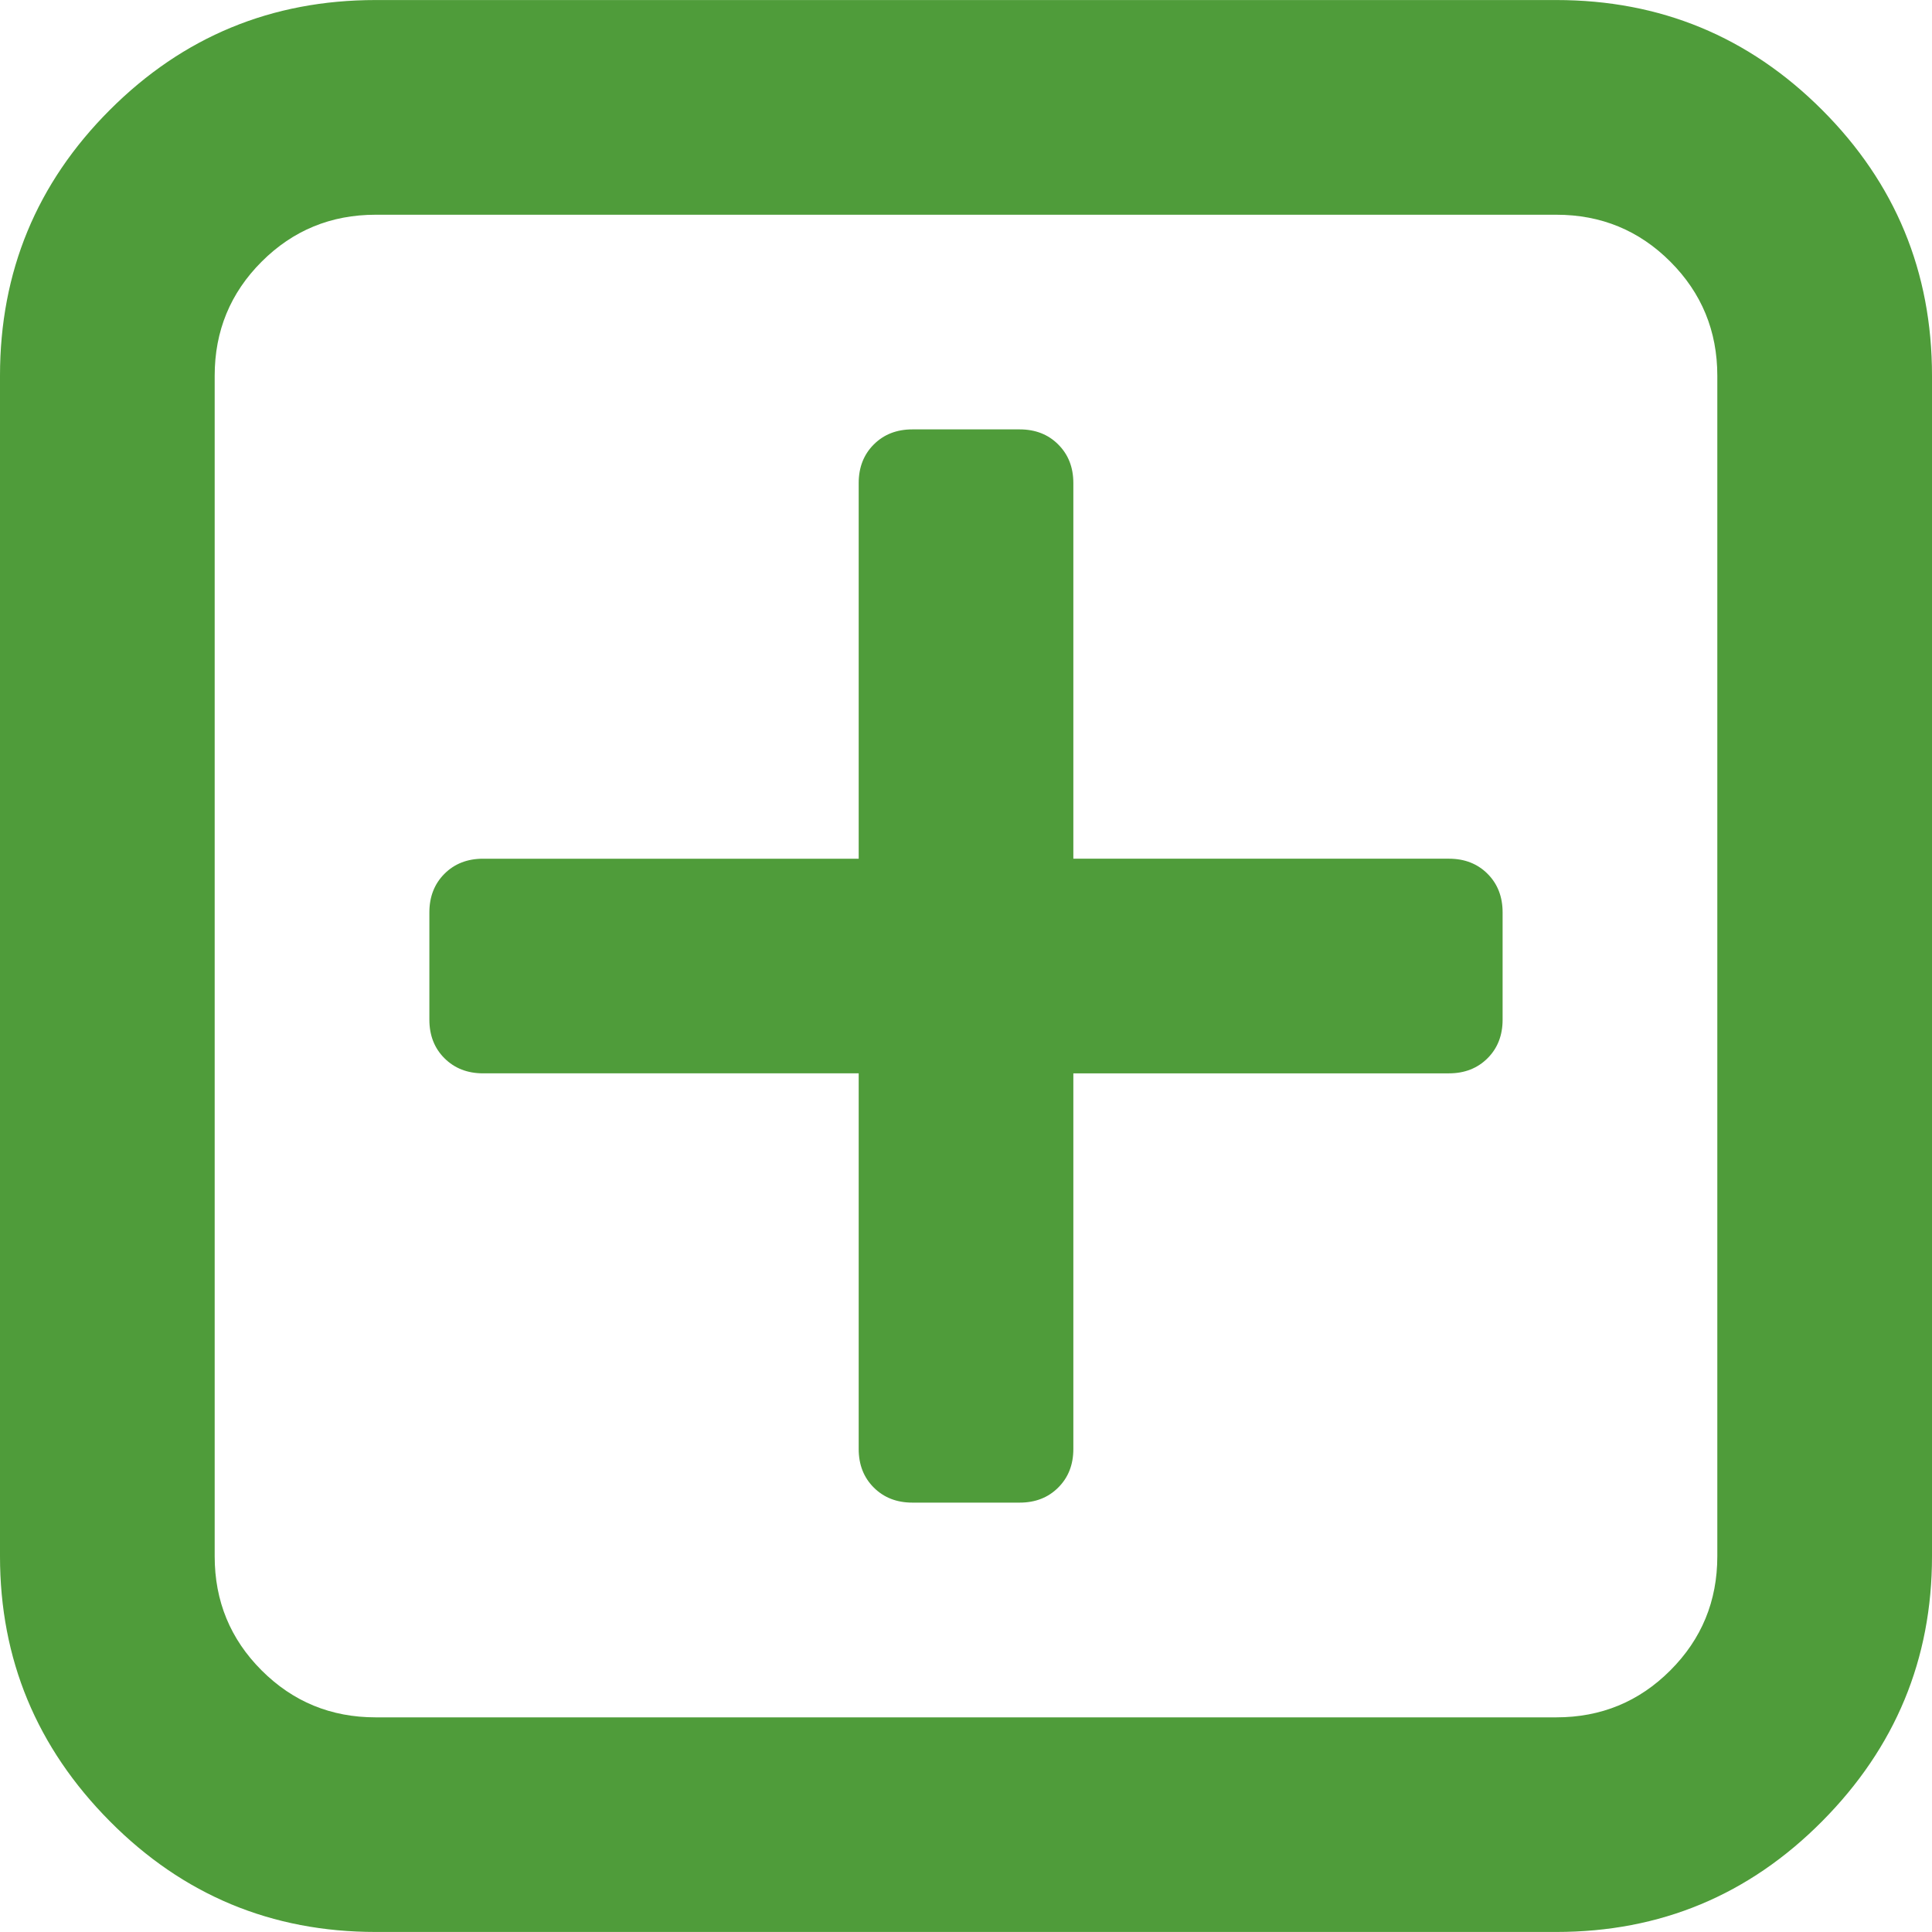
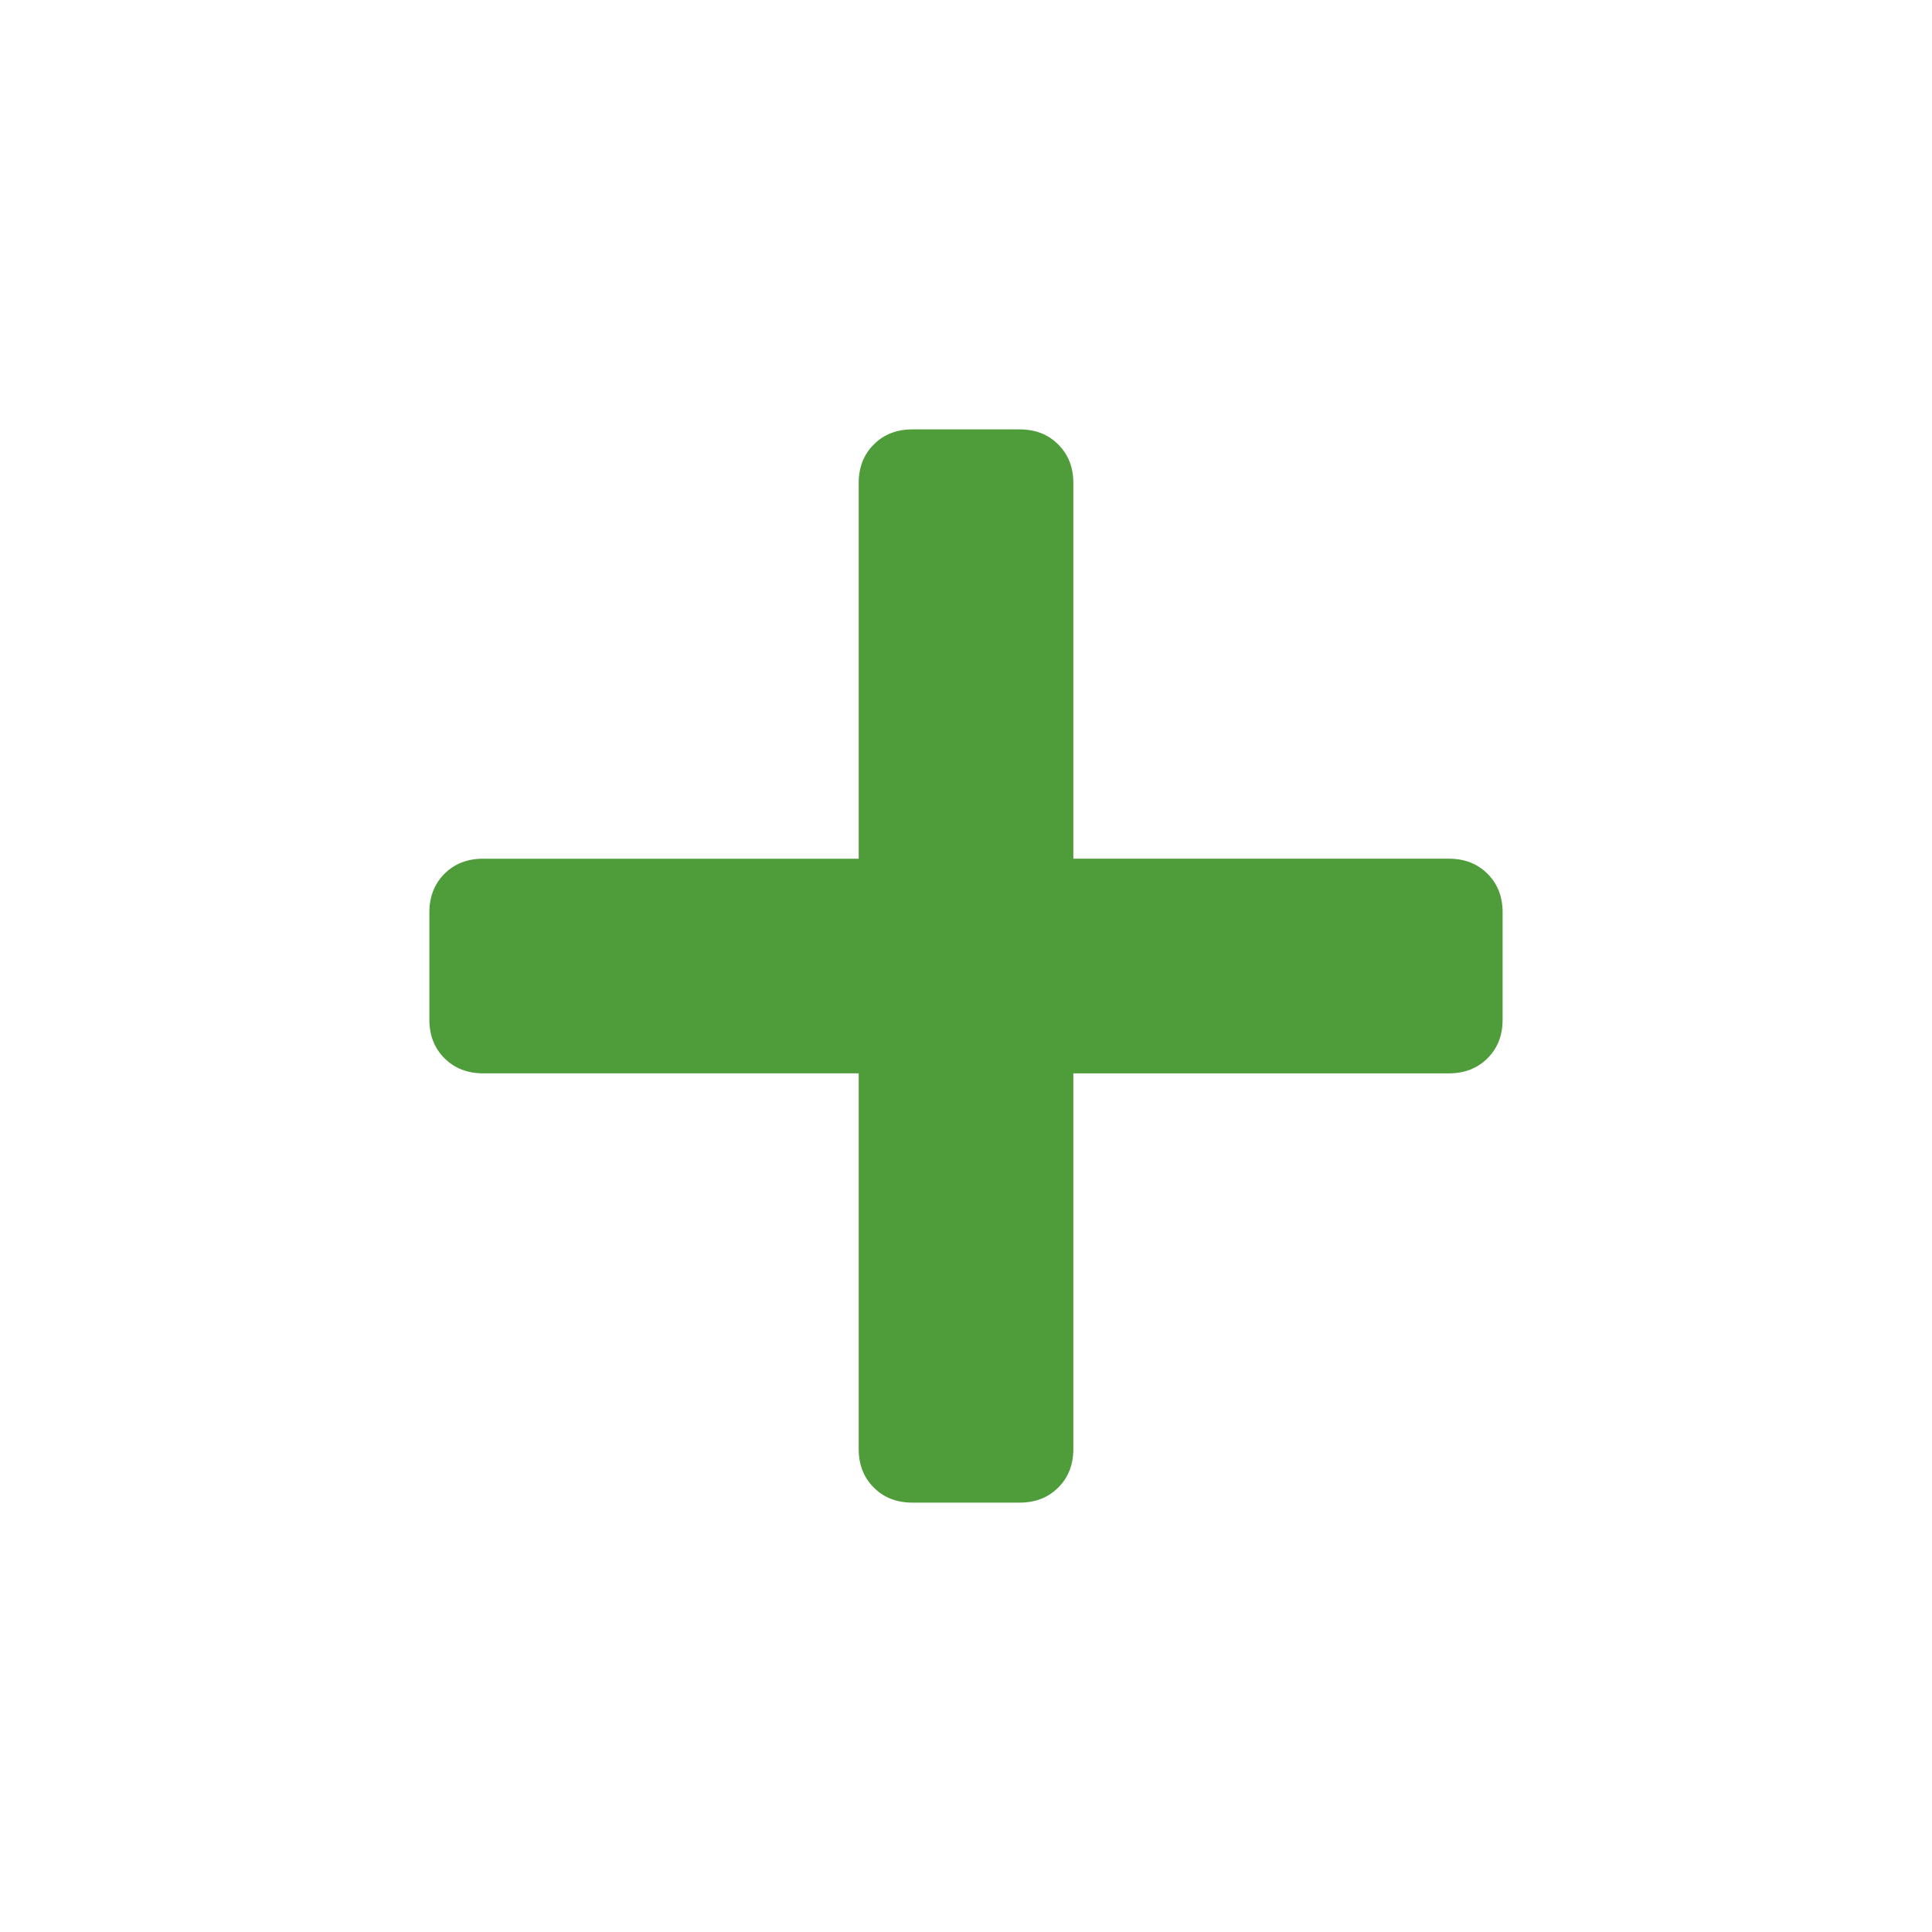
<svg xmlns="http://www.w3.org/2000/svg" version="1.1" id="Capa_1" x="0px" y="0px" width="328.911px" height="328.911px" viewBox="0 0 328.911 328.911" style="enable-background:new 0 0 328.911 328.911;" xml:space="preserve">
  <defs>
    <style type="text/css">
   
    .fil0 {fill:#4f9c3a}
   
  </style>
  </defs>
-   <path class="fil0" d="M310.199,18.71C297.735,6.242,282.65,0.007,264.951,0.007H63.954c-17.703,0-32.79,6.235-45.253,18.704    C6.235,31.177,0,46.261,0,63.96v200.991c0,17.515,6.232,32.552,18.701,45.11c12.467,12.566,27.553,18.843,45.253,18.843h201.004    c17.699,0,32.777-6.276,45.248-18.843c12.47-12.559,18.705-27.596,18.705-45.11V63.96    C328.911,46.261,322.666,31.177,310.199,18.71z M292.362,264.96c0,7.614-2.673,14.089-8.001,19.414    c-5.324,5.332-11.799,7.994-19.41,7.994H63.954c-7.614,0-14.082-2.662-19.414-7.994c-5.33-5.325-7.992-11.8-7.992-19.414V63.965    c0-7.613,2.662-14.086,7.992-19.414c5.327-5.327,11.8-7.994,19.414-7.994h201.004c7.61,0,14.086,2.663,19.41,7.994    c5.325,5.328,7.994,11.801,7.994,19.414V264.96z" />
  <path class="fil0" d="M246.683,146.189H182.73V82.236c0-2.667-0.855-4.854-2.573-6.567c-1.704-1.714-3.895-2.568-6.564-2.568h-18.271    c-2.667,0-4.854,0.854-6.567,2.568c-1.714,1.713-2.568,3.903-2.568,6.567v63.954H82.233c-2.664,0-4.857,0.855-6.567,2.568    c-1.711,1.713-2.568,3.903-2.568,6.567v18.271c0,2.666,0.854,4.855,2.568,6.563c1.712,1.708,3.903,2.57,6.567,2.57h63.954v63.953    c0,2.666,0.854,4.855,2.568,6.563c1.713,1.711,3.903,2.566,6.567,2.566h18.271c2.67,0,4.86-0.855,6.564-2.566    c1.718-1.708,2.573-3.897,2.573-6.563V182.73h63.953c2.662,0,4.853-0.862,6.563-2.57c1.712-1.708,2.563-3.897,2.563-6.563v-18.271    c0-2.664-0.852-4.857-2.563-6.567C251.536,147.048,249.345,146.189,246.683,146.189z" />
</svg>